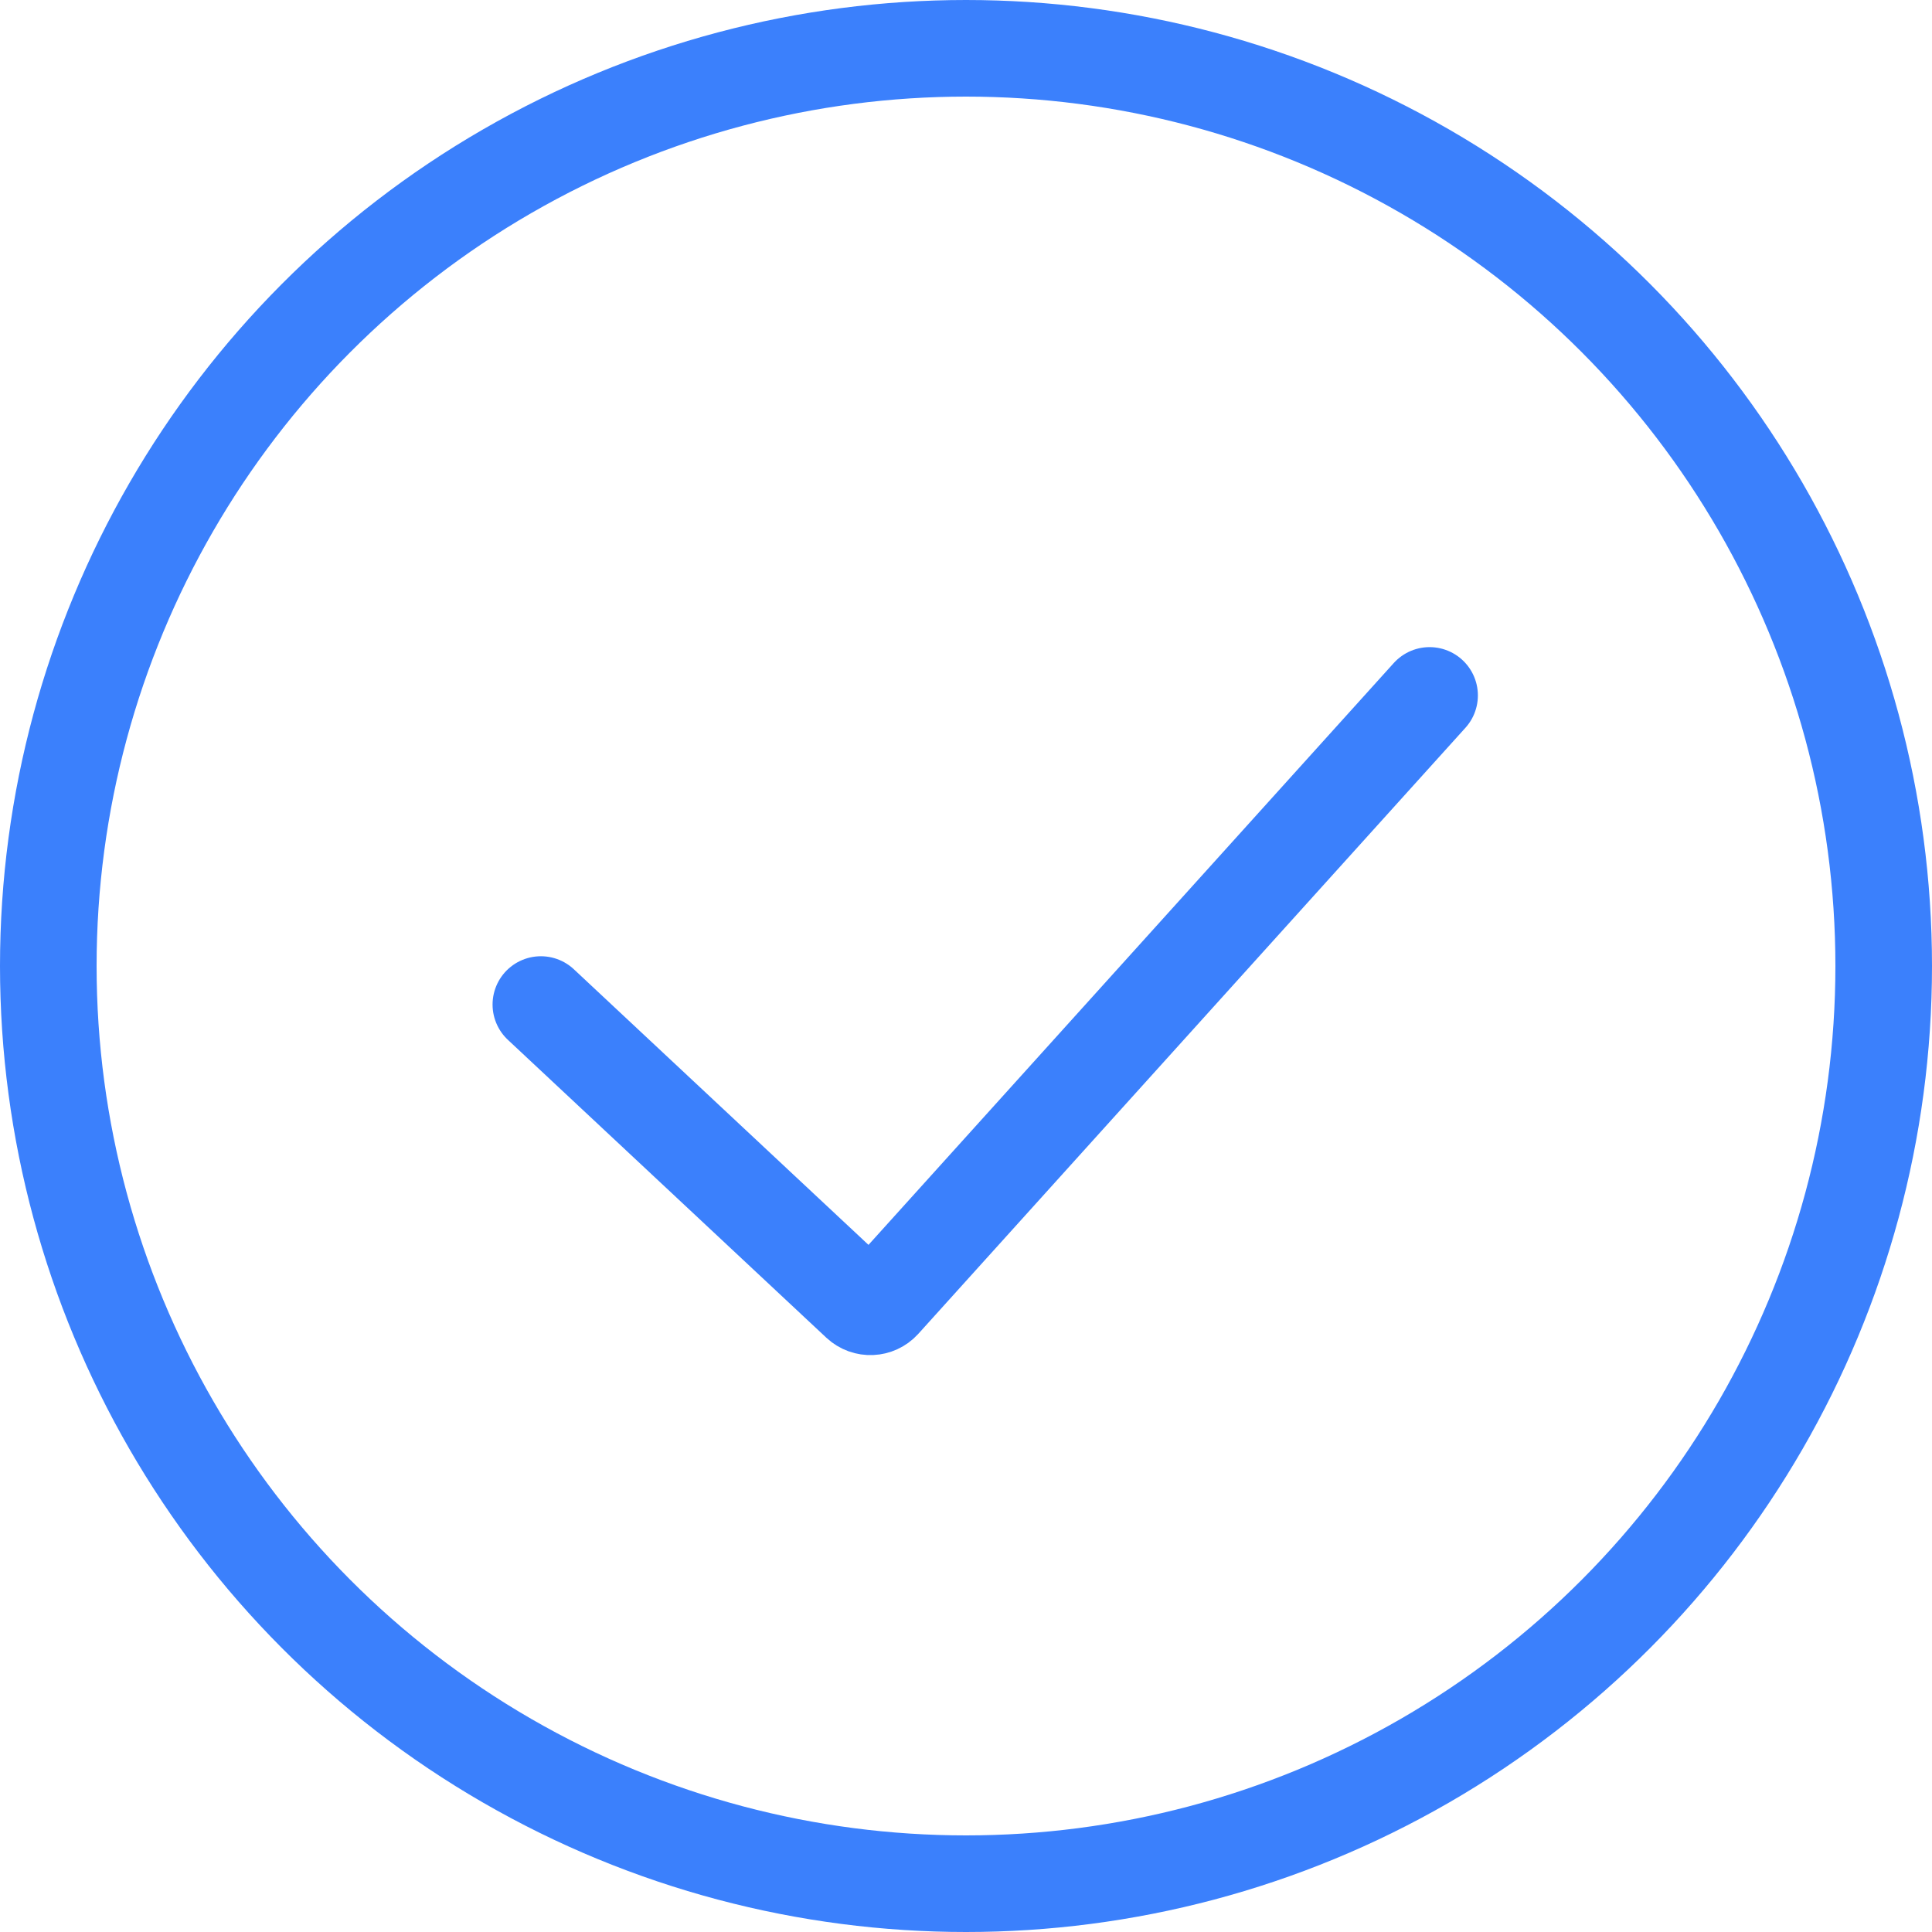
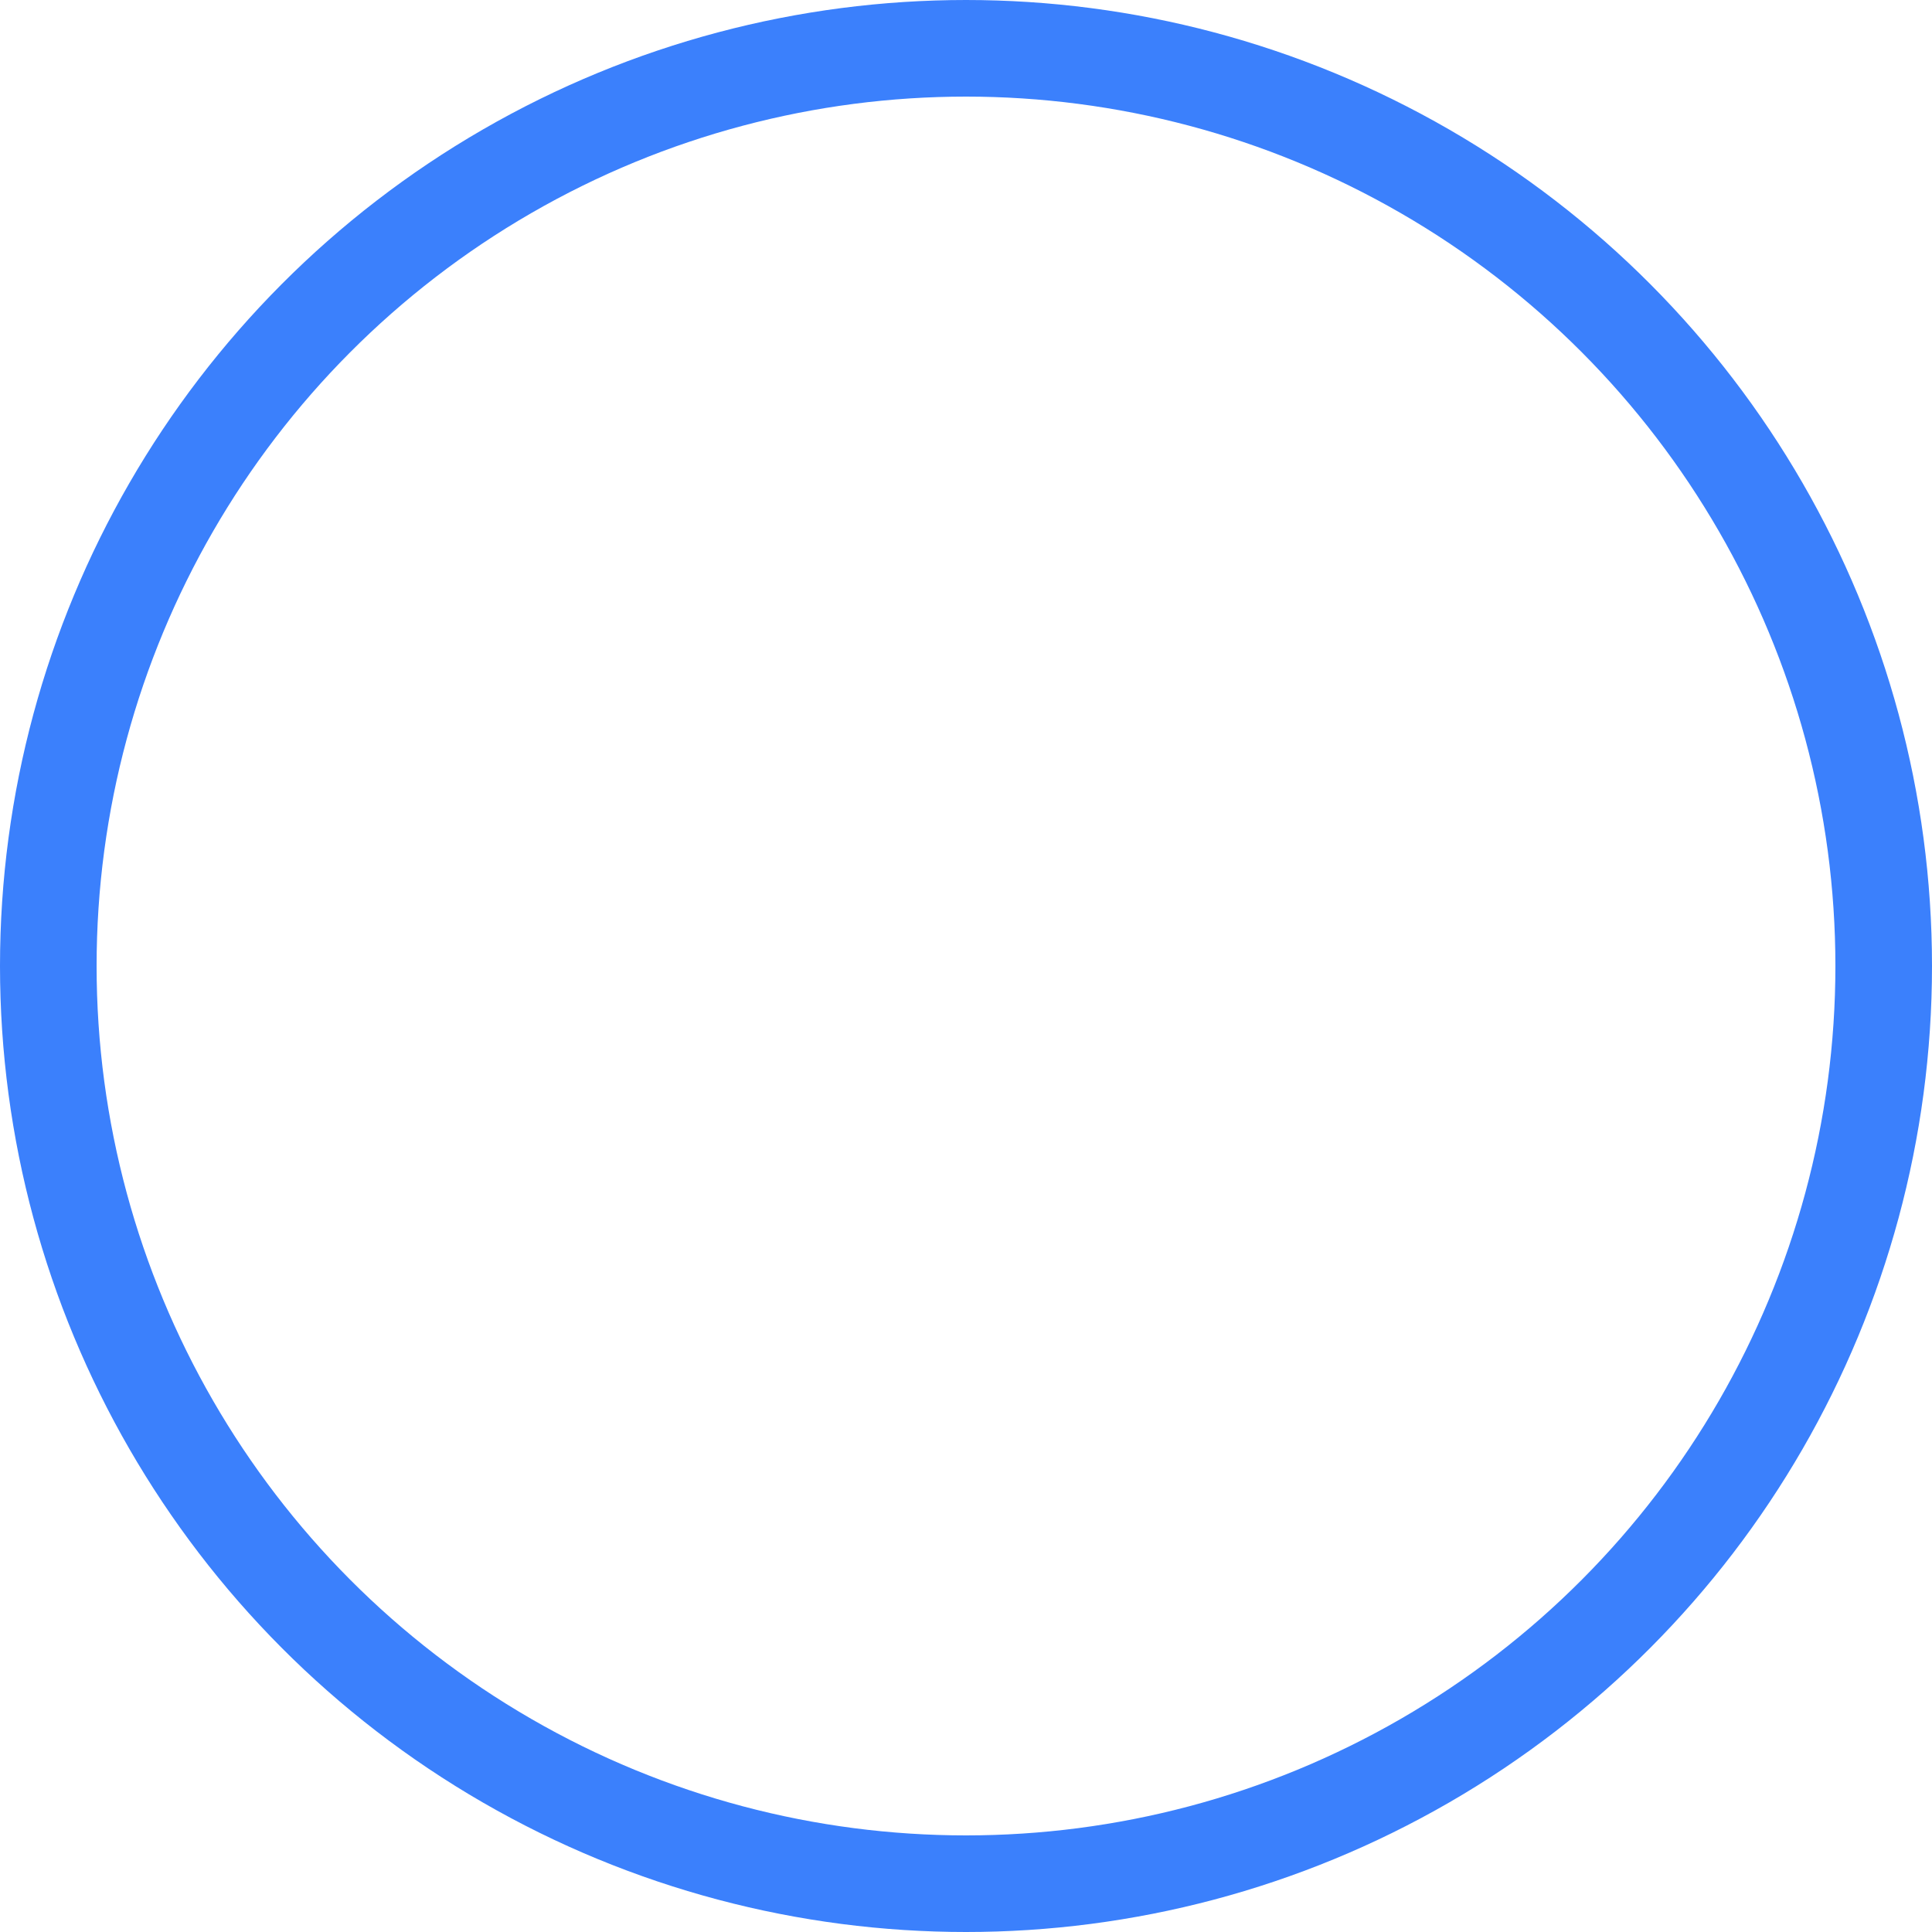
<svg xmlns="http://www.w3.org/2000/svg" width="20" height="20" viewBox="0 0 20 20" fill="none">
  <circle cx="10" cy="10" r="9.5" stroke="#3B80FC" />
-   <path d="M14.799 7.199L9.135 13.473C9.072 13.542 8.965 13.547 8.896 13.483L5.599 10.399" stroke="#3B80FC" stroke-linecap="round" />
</svg>